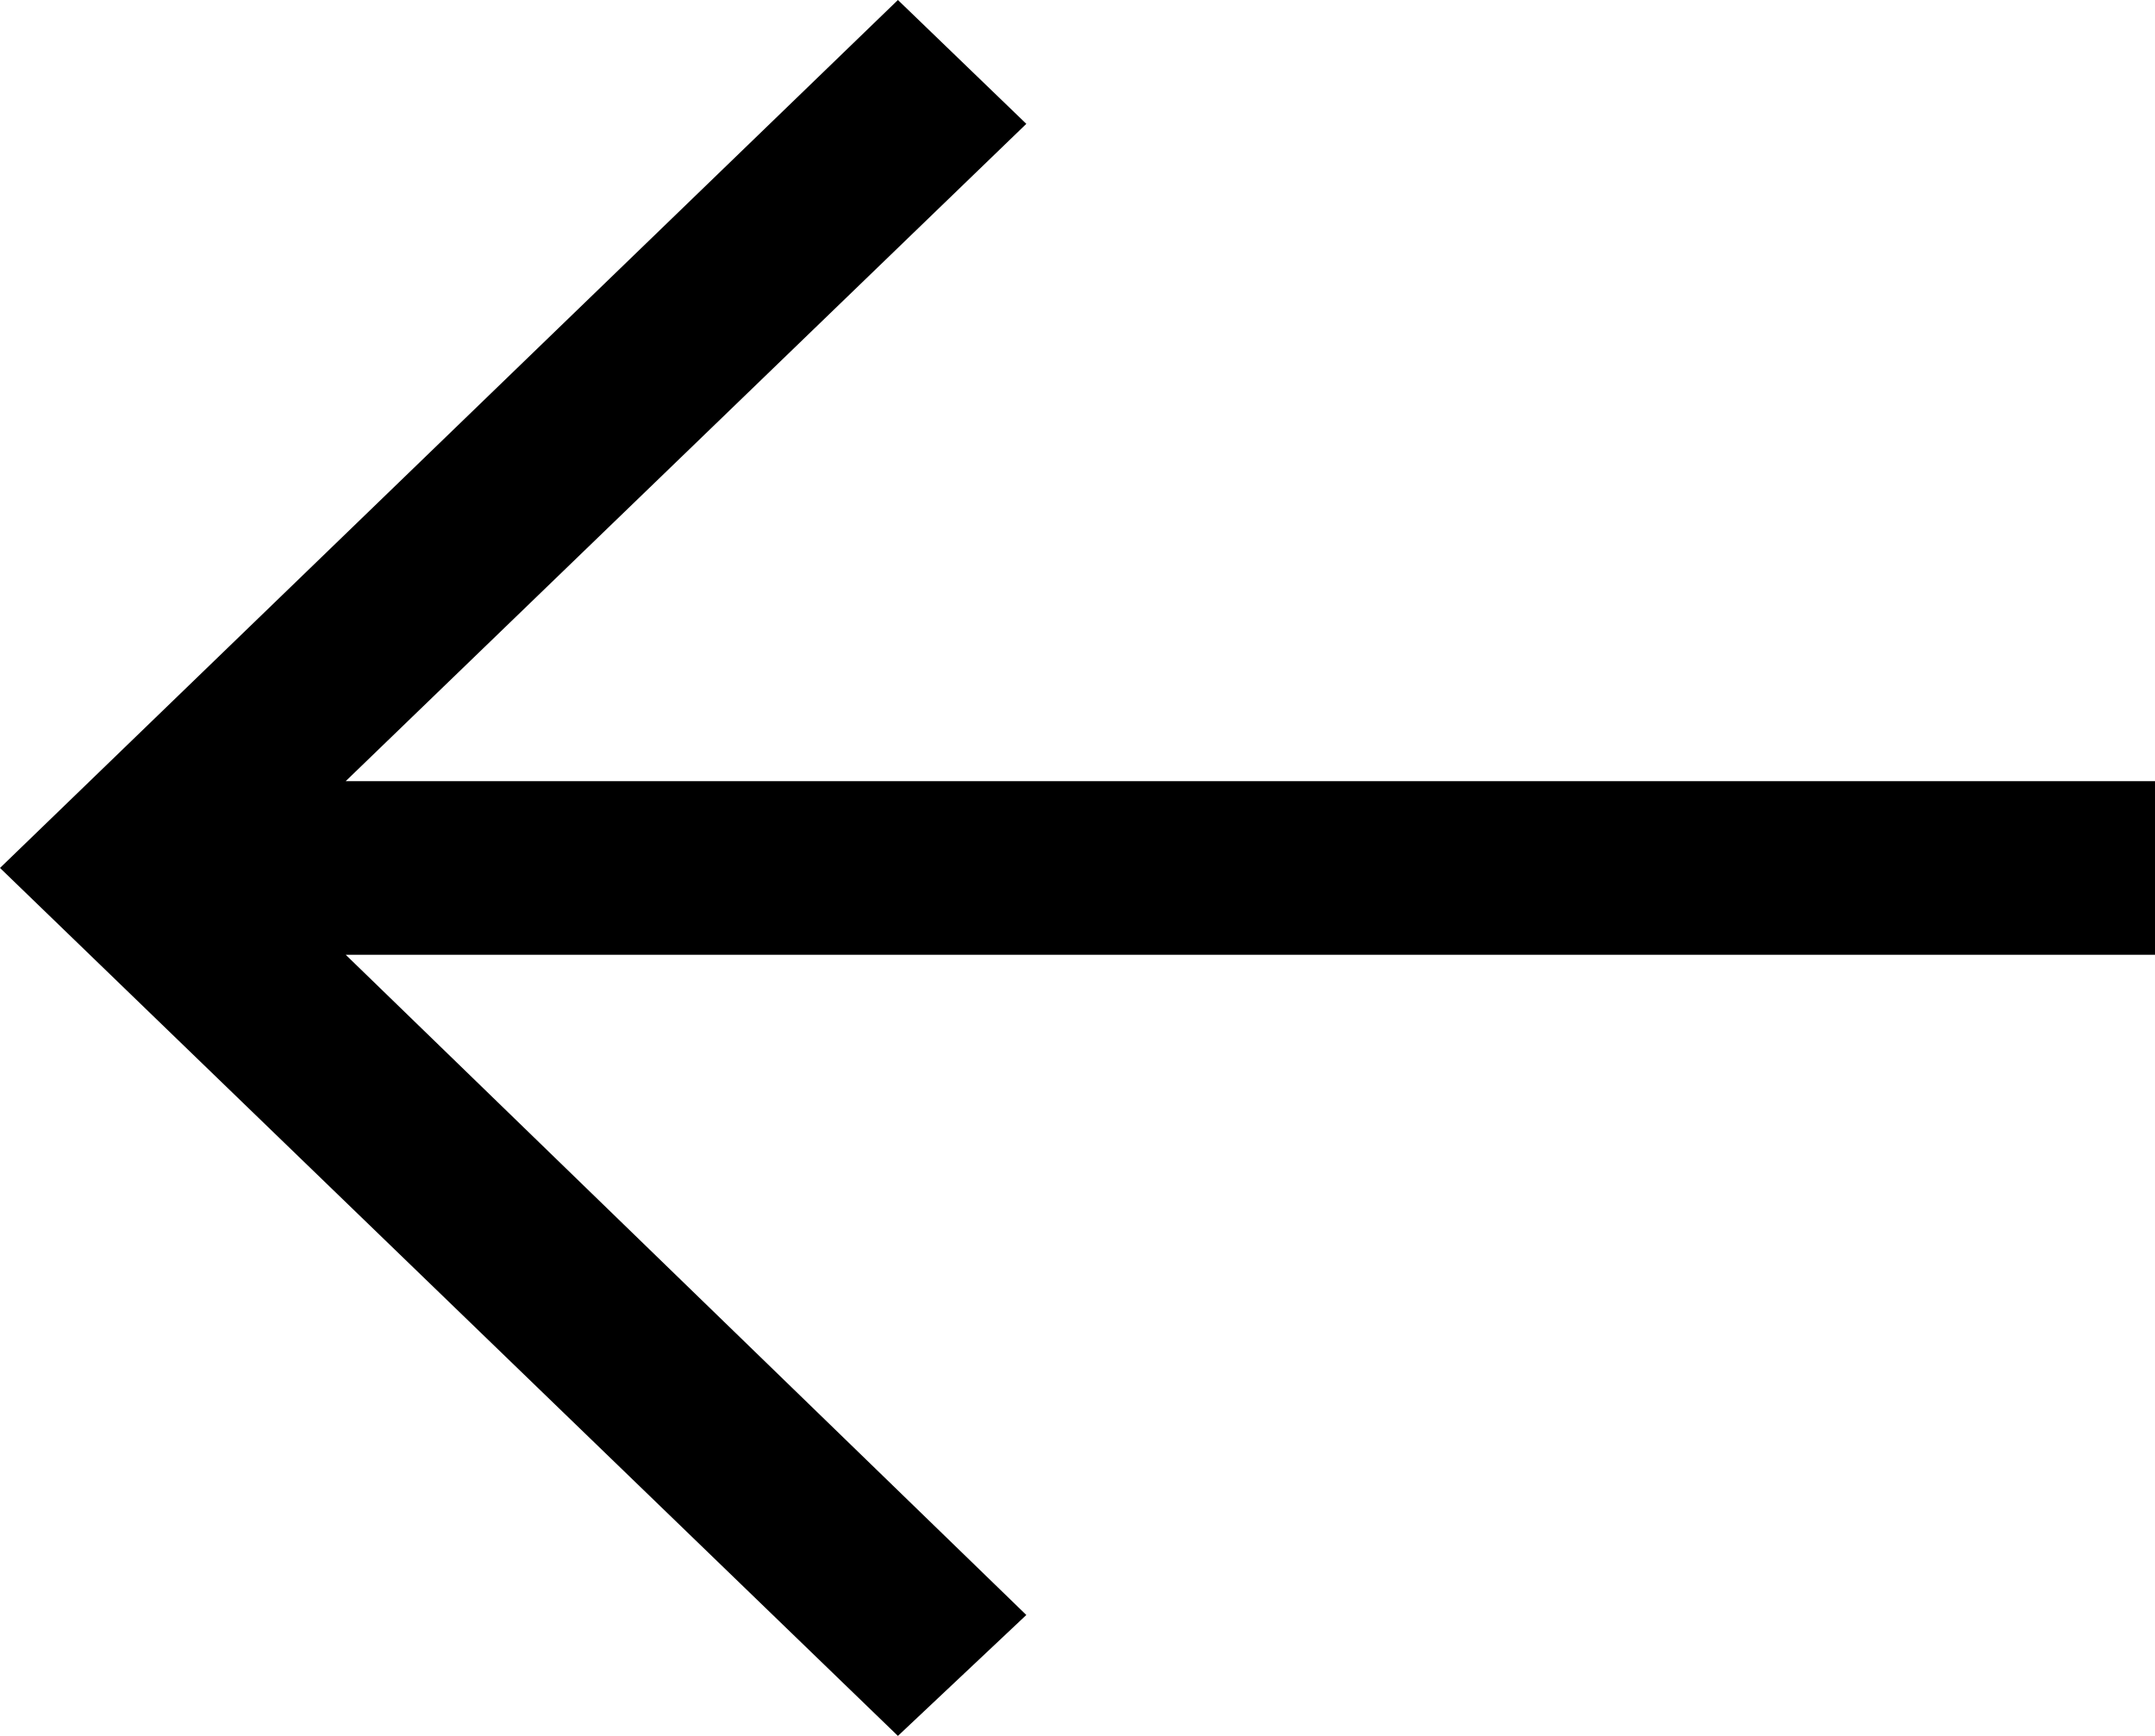
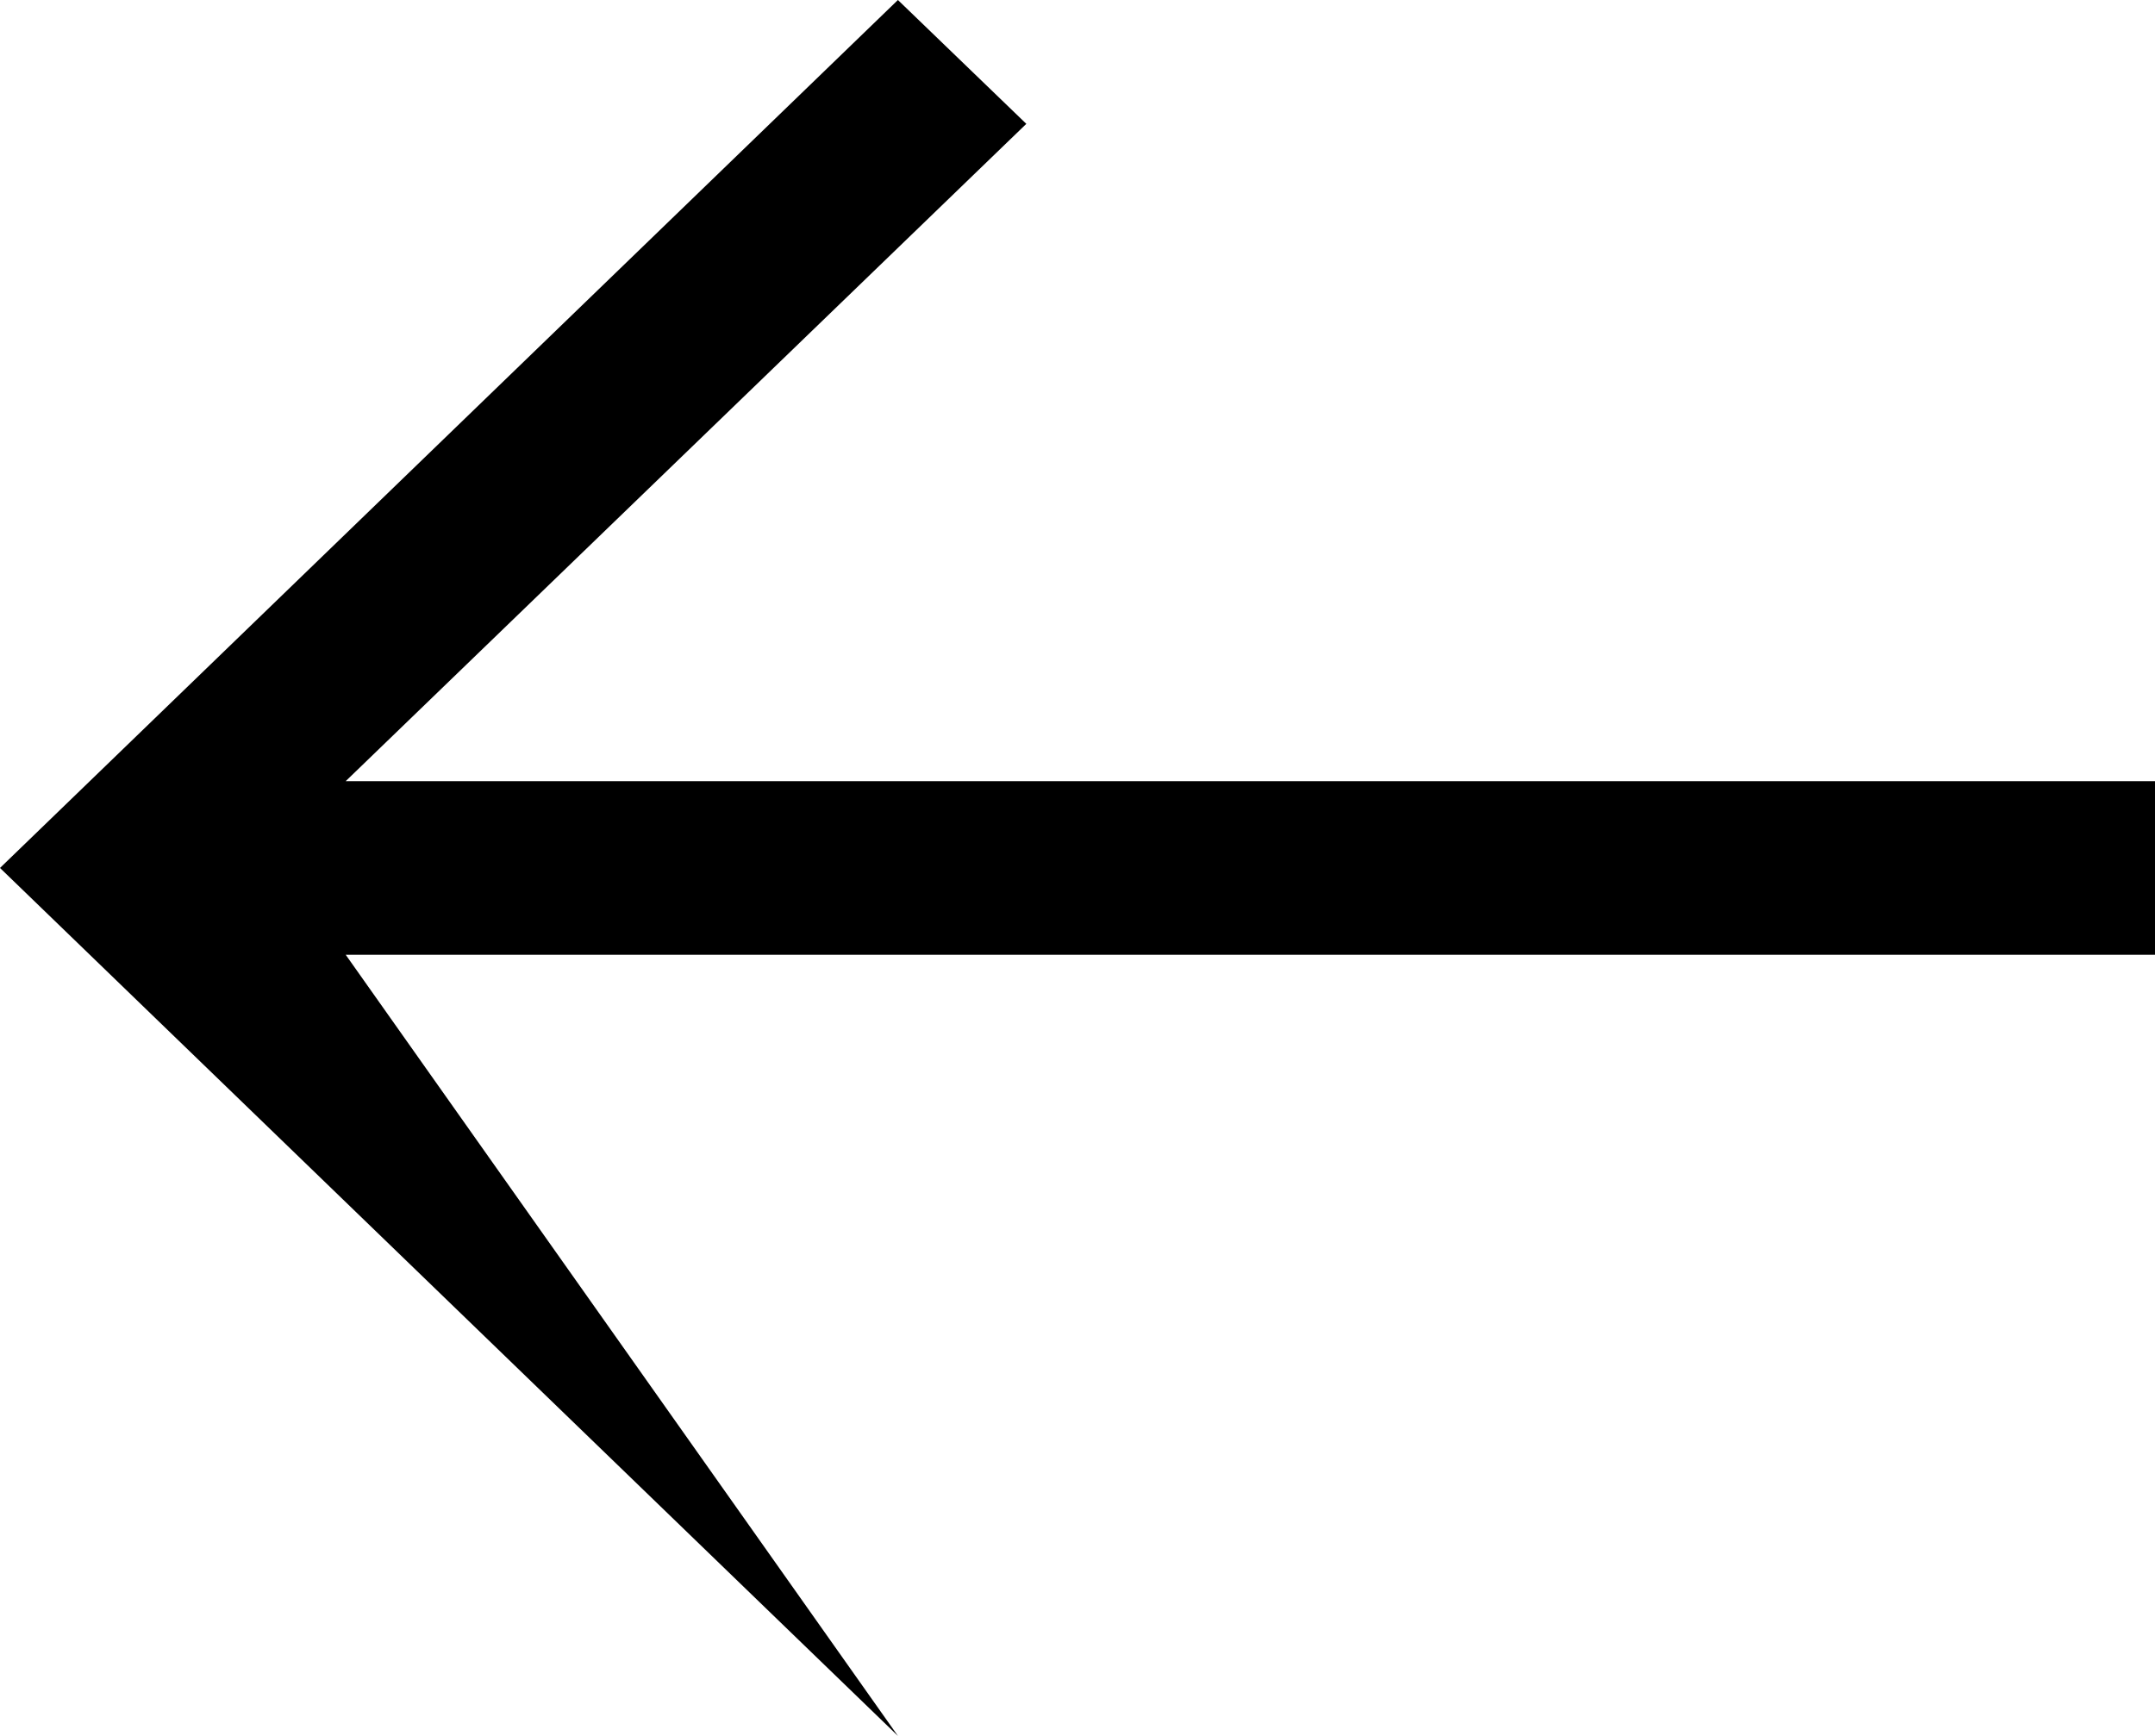
<svg xmlns="http://www.w3.org/2000/svg" width="36" height="29" viewBox="0 0 36 29" fill="none">
-   <path d="M15 29L17.145 26.98L5.775 15.95L36 15.95L36 13.05L5.775 13.05L17.145 2.069L15 -2.78955e-06L1.26763e-06 14.5L15 29Z" fill="black" />
+   <path d="M15 29L5.775 15.95L36 15.95L36 13.05L5.775 13.05L17.145 2.069L15 -2.78955e-06L1.26763e-06 14.5L15 29Z" fill="black" />
</svg>